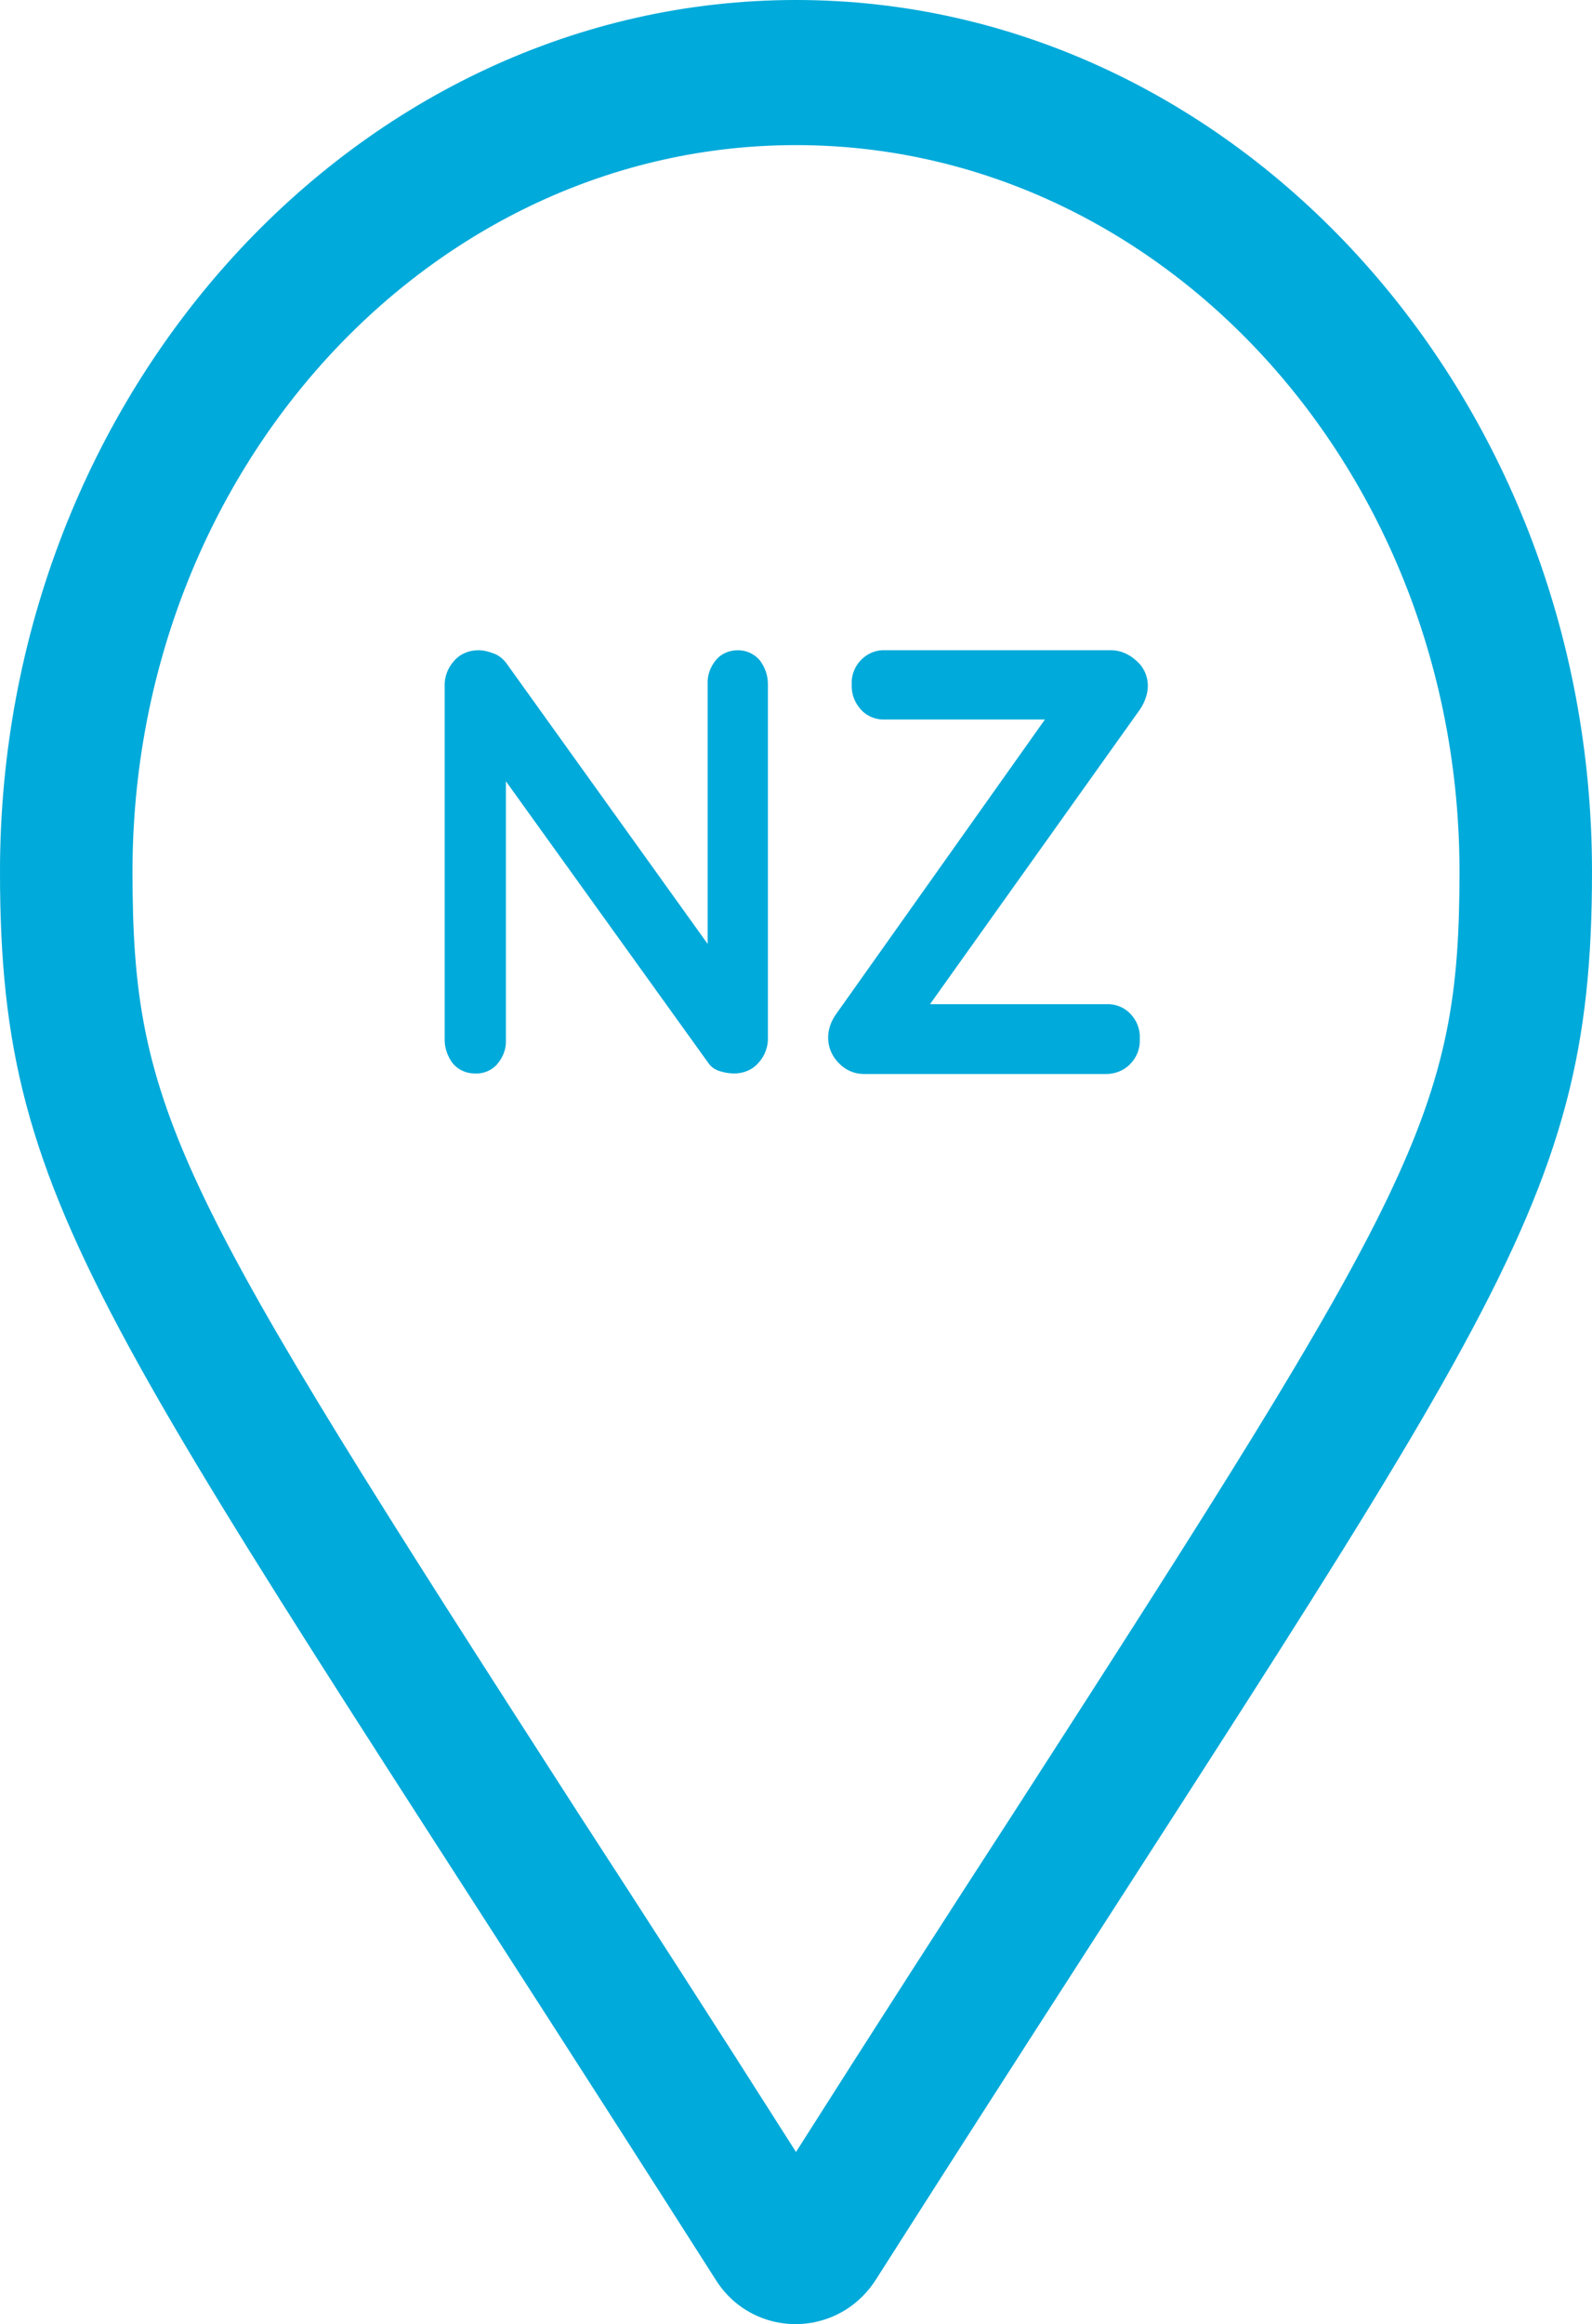
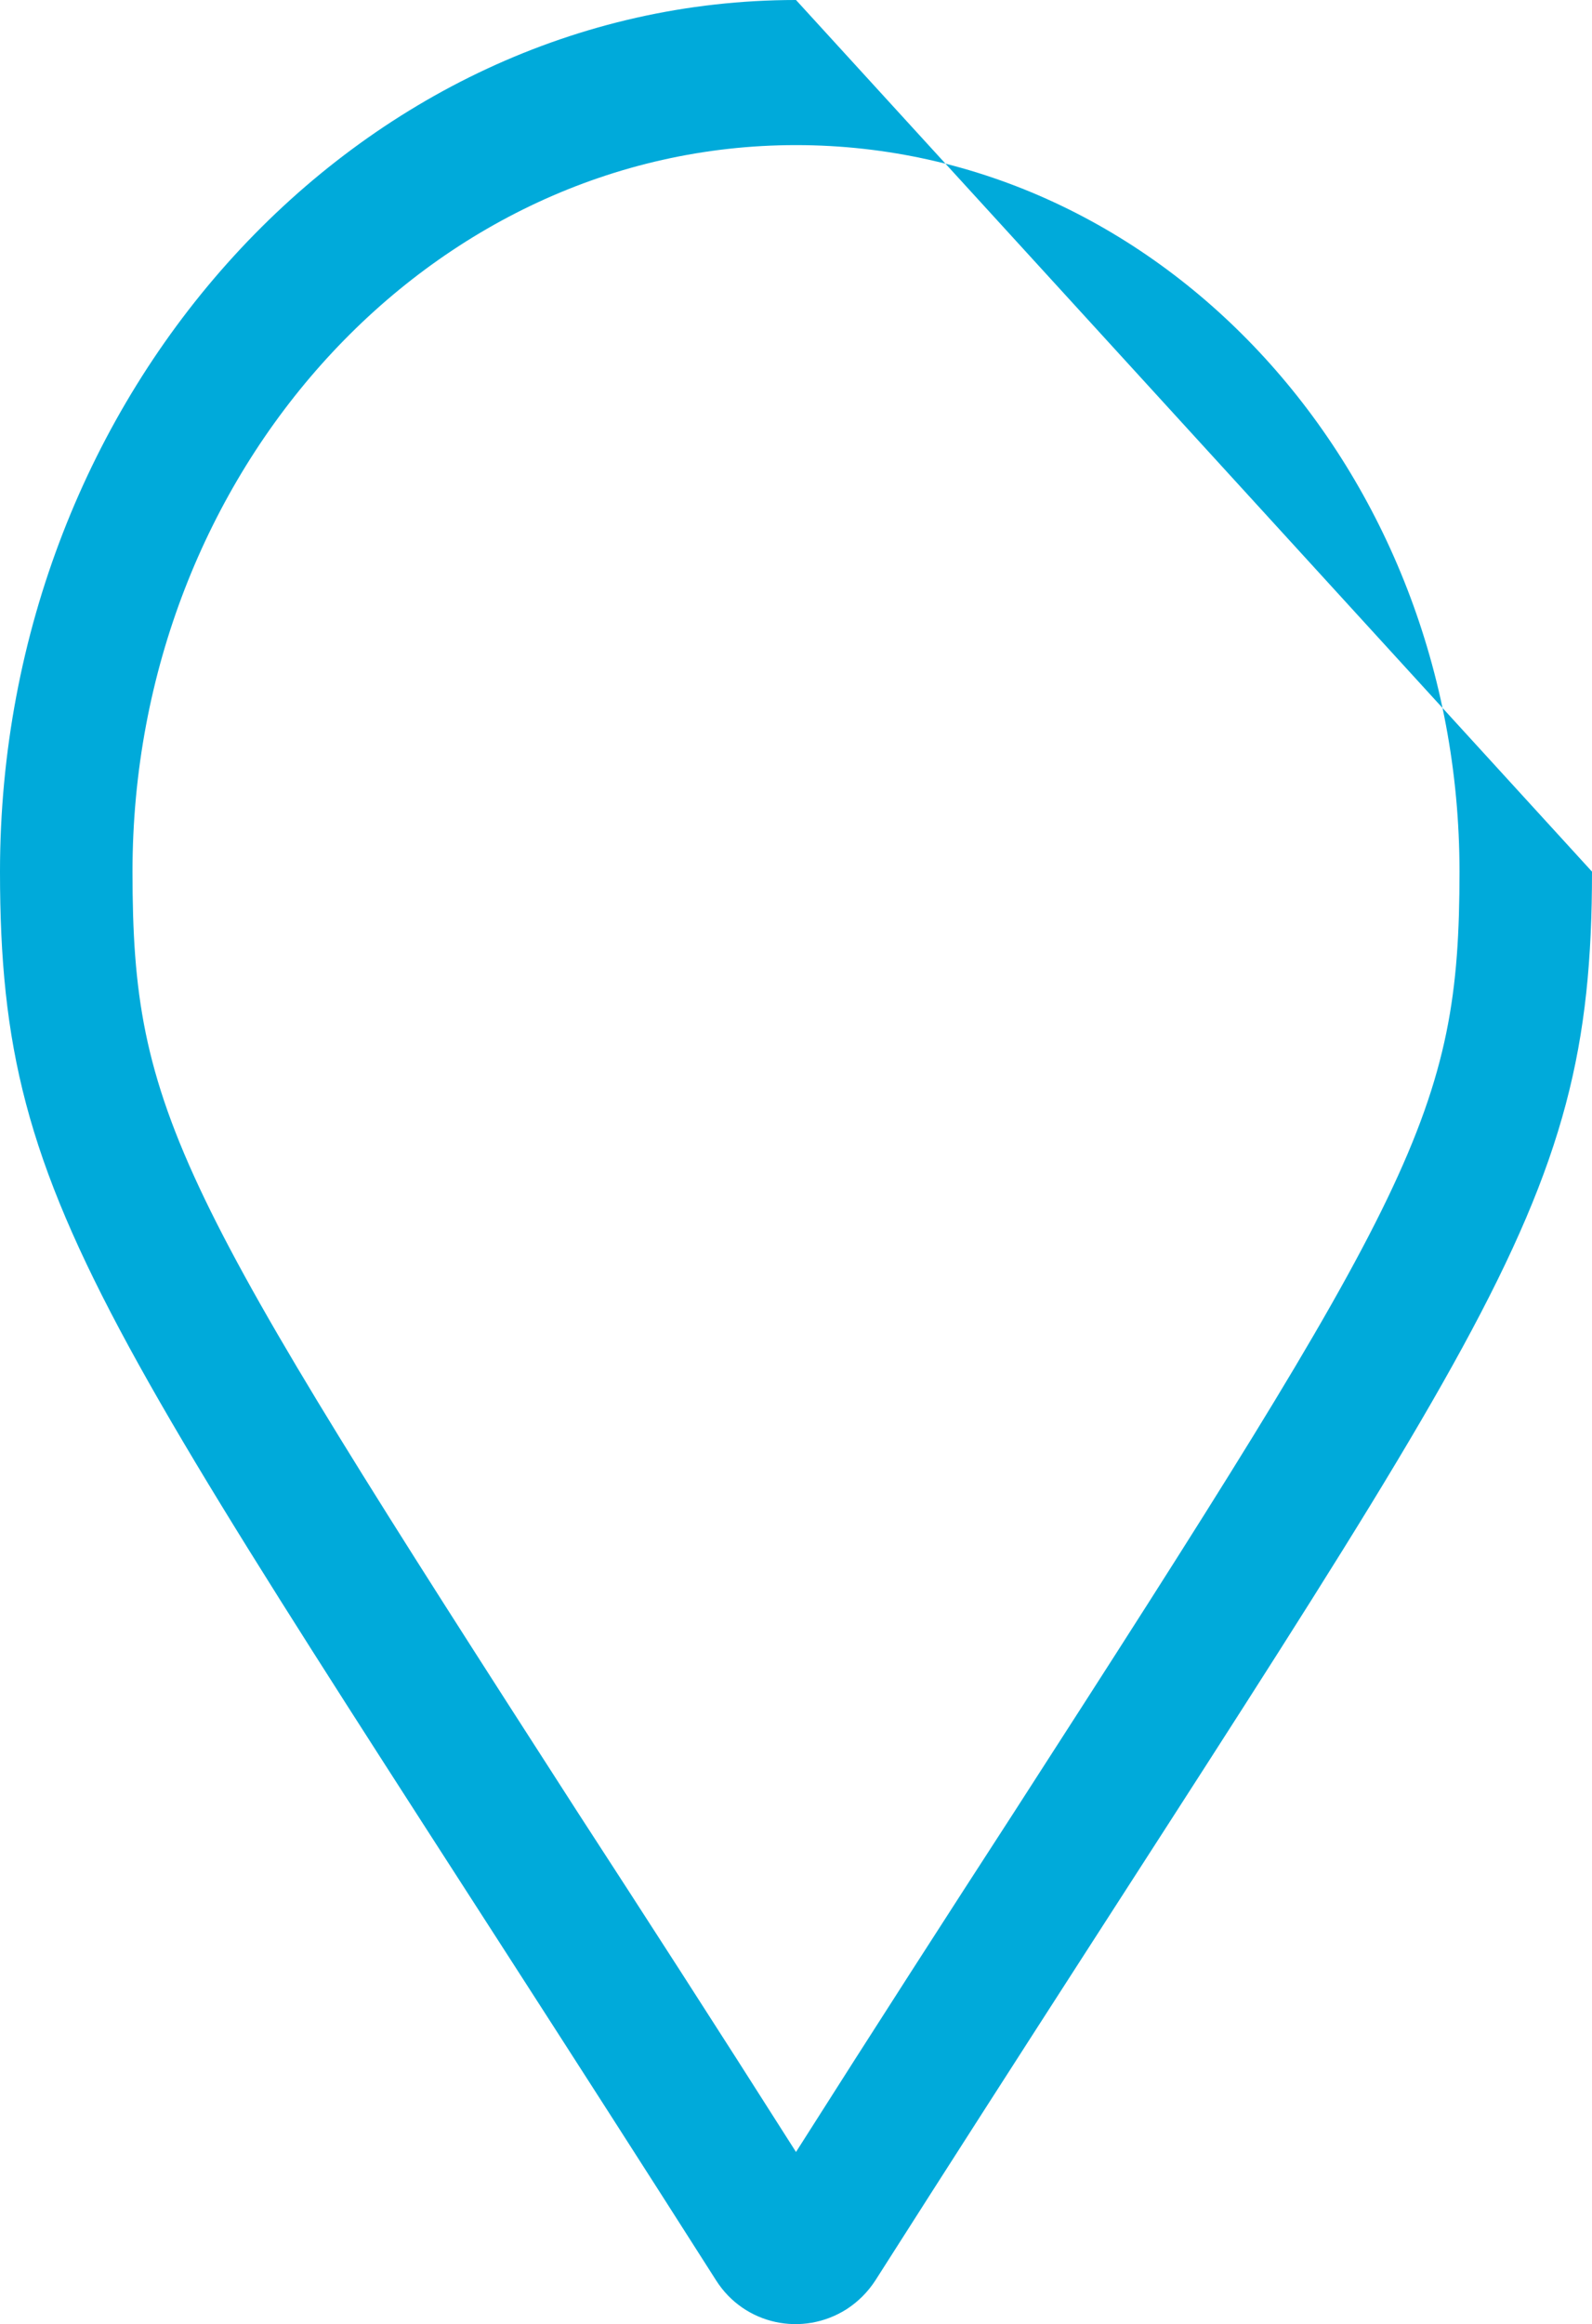
<svg xmlns="http://www.w3.org/2000/svg" version="1.1" id="Layer_1" x="0px" y="0px" viewBox="0 0 317.2 462.9" style="enable-background:new 0 0 317.2 462.9;" xml:space="preserve">
  <style type="text/css">
	.st0{fill:#00AADA;}
</style>
-   <path id="Path_16" class="st0" d="M147,129.5c1.7,0,3.2,0.7,4.3,1.9c1.1,1.4,1.7,3.1,1.7,4.8v70.3c0.1,1.9-0.6,3.8-1.9,5.2  c-1.2,1.4-3,2.1-4.8,2.1c-1,0-2.1-0.2-3-0.5c-0.9-0.3-1.6-0.8-2.1-1.5l-40.4-56.2v51.5c0.1,1.8-0.6,3.5-1.7,4.8  c-1.1,1.3-2.8,2-4.5,1.9c-1.7,0-3.2-0.7-4.3-1.9c-1.1-1.4-1.7-3.1-1.7-4.8v-70.3c-0.1-1.9,0.6-3.8,1.9-5.2c1.2-1.4,3-2.1,4.8-2.1  c1.1,0,2.2,0.3,3.2,0.7c1,0.4,1.8,1.1,2.4,1.9l40.1,55.9v-51.8c-0.1-1.8,0.6-3.5,1.7-4.8C143.7,130.2,145.3,129.5,147,129.5z   M228.7,136.6c0,1.6-0.6,3.2-1.5,4.6L185.3,200h35.1c1.8-0.1,3.6,0.6,4.8,1.9c1.3,1.3,2,3.1,1.9,5c0.1,1.9-0.6,3.7-1.9,5  c-1.2,1.3-3,2-4.8,2h-48.3c-1.9,0-3.7-0.8-5-2.2c-1.3-1.3-2.1-3.1-2.1-5c0-1.7,0.6-3.3,1.5-4.6l41.7-58.8h-31.8  c-1.8,0.1-3.6-0.6-4.8-1.9c-1.3-1.4-2-3.2-1.9-5.1c-0.1-1.8,0.6-3.6,1.9-4.9c1.3-1.3,3-2,4.8-1.9h45c1.8,0,3.6,0.8,4.9,2  C227.9,132.8,228.7,134.7,228.7,136.6z" />
-   <path id="map-marker-minus-light" class="st0" d="M158.6,0C71.4,0,0,78.1,0,173.6c0,69.4,21.1,89.7,142.7,280.6  c5.6,8.8,17.2,11.3,26,5.7c2.3-1.5,4.2-3.4,5.7-5.7C296,263.3,317.2,243,317.2,173.6C317.2,78.1,245.8,0,158.6,0z M158.6,428.6  c-16.2-25.5-30.6-47.8-43.4-67.5c-80-124.2-88.8-139.4-88.8-187.5c0-79.8,59.3-144.7,132.2-144.7s132.2,64.9,132.2,144.7  c0,48-8.8,63.3-88.8,187.4C189.1,380.9,174.6,403.4,158.6,428.6L158.6,428.6z" />
+   <path id="map-marker-minus-light" class="st0" d="M158.6,0C71.4,0,0,78.1,0,173.6c0,69.4,21.1,89.7,142.7,280.6  c5.6,8.8,17.2,11.3,26,5.7c2.3-1.5,4.2-3.4,5.7-5.7C296,263.3,317.2,243,317.2,173.6z M158.6,428.6  c-16.2-25.5-30.6-47.8-43.4-67.5c-80-124.2-88.8-139.4-88.8-187.5c0-79.8,59.3-144.7,132.2-144.7s132.2,64.9,132.2,144.7  c0,48-8.8,63.3-88.8,187.4C189.1,380.9,174.6,403.4,158.6,428.6L158.6,428.6z" />
</svg>